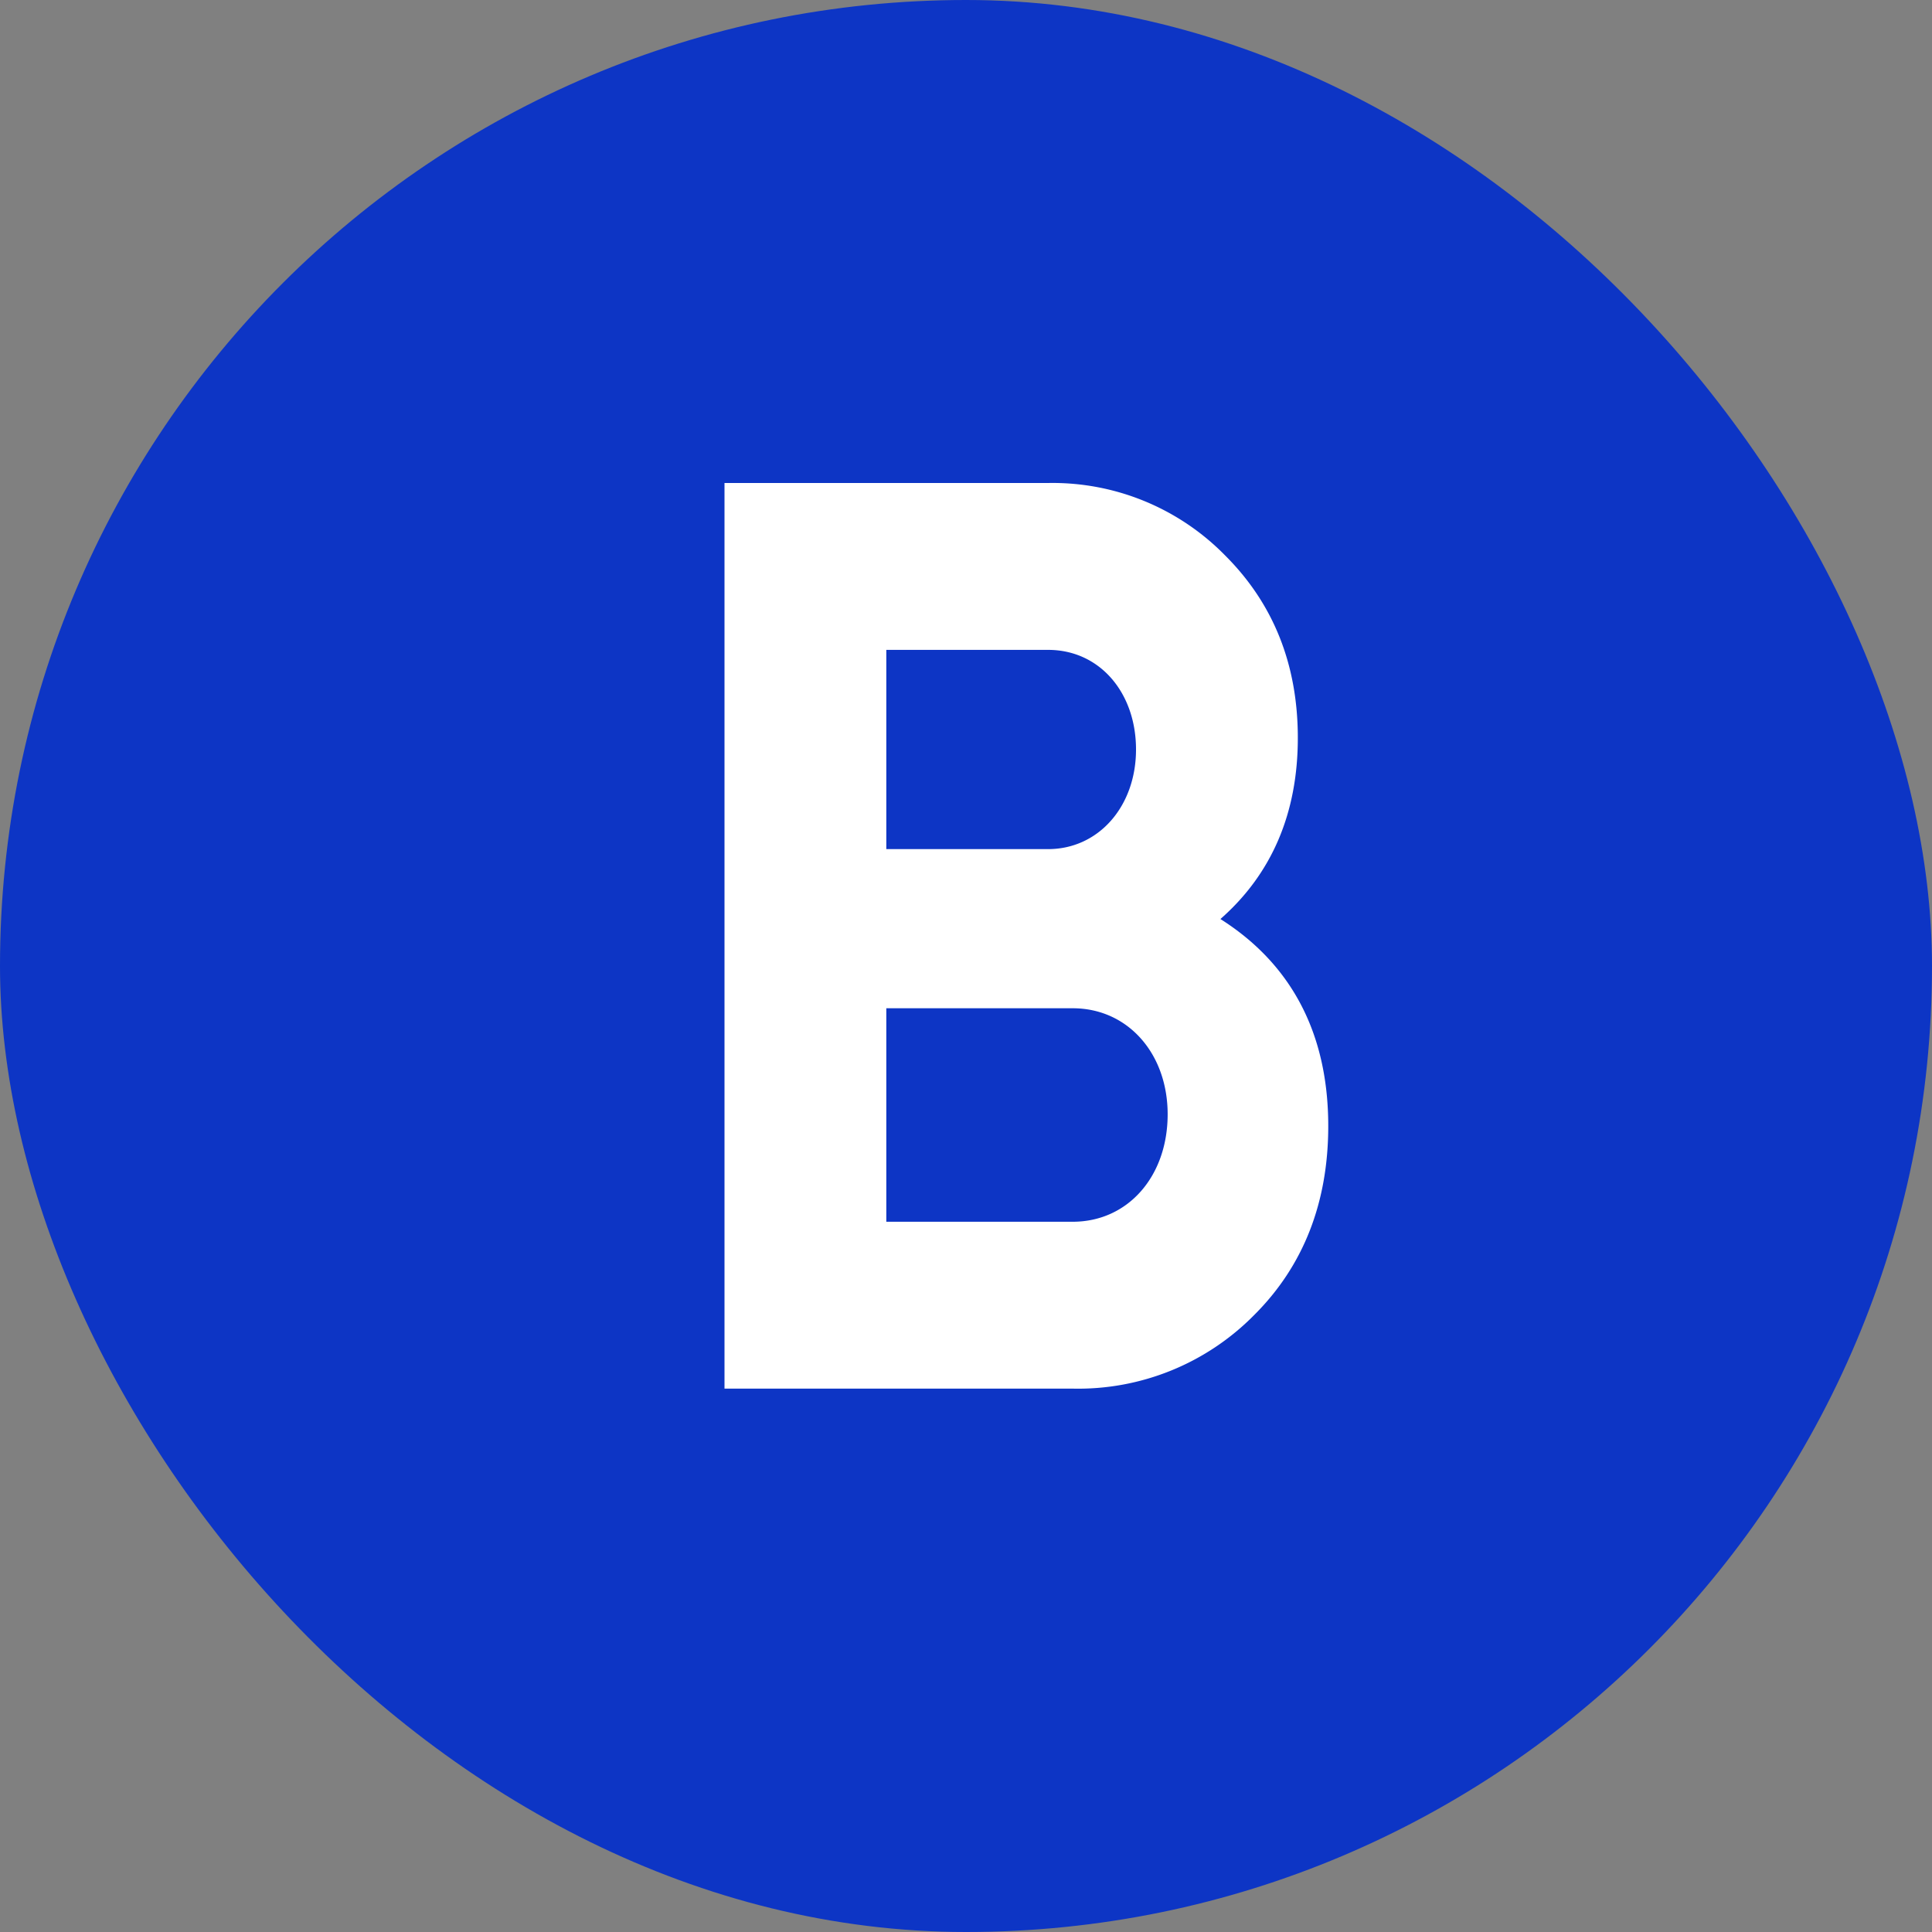
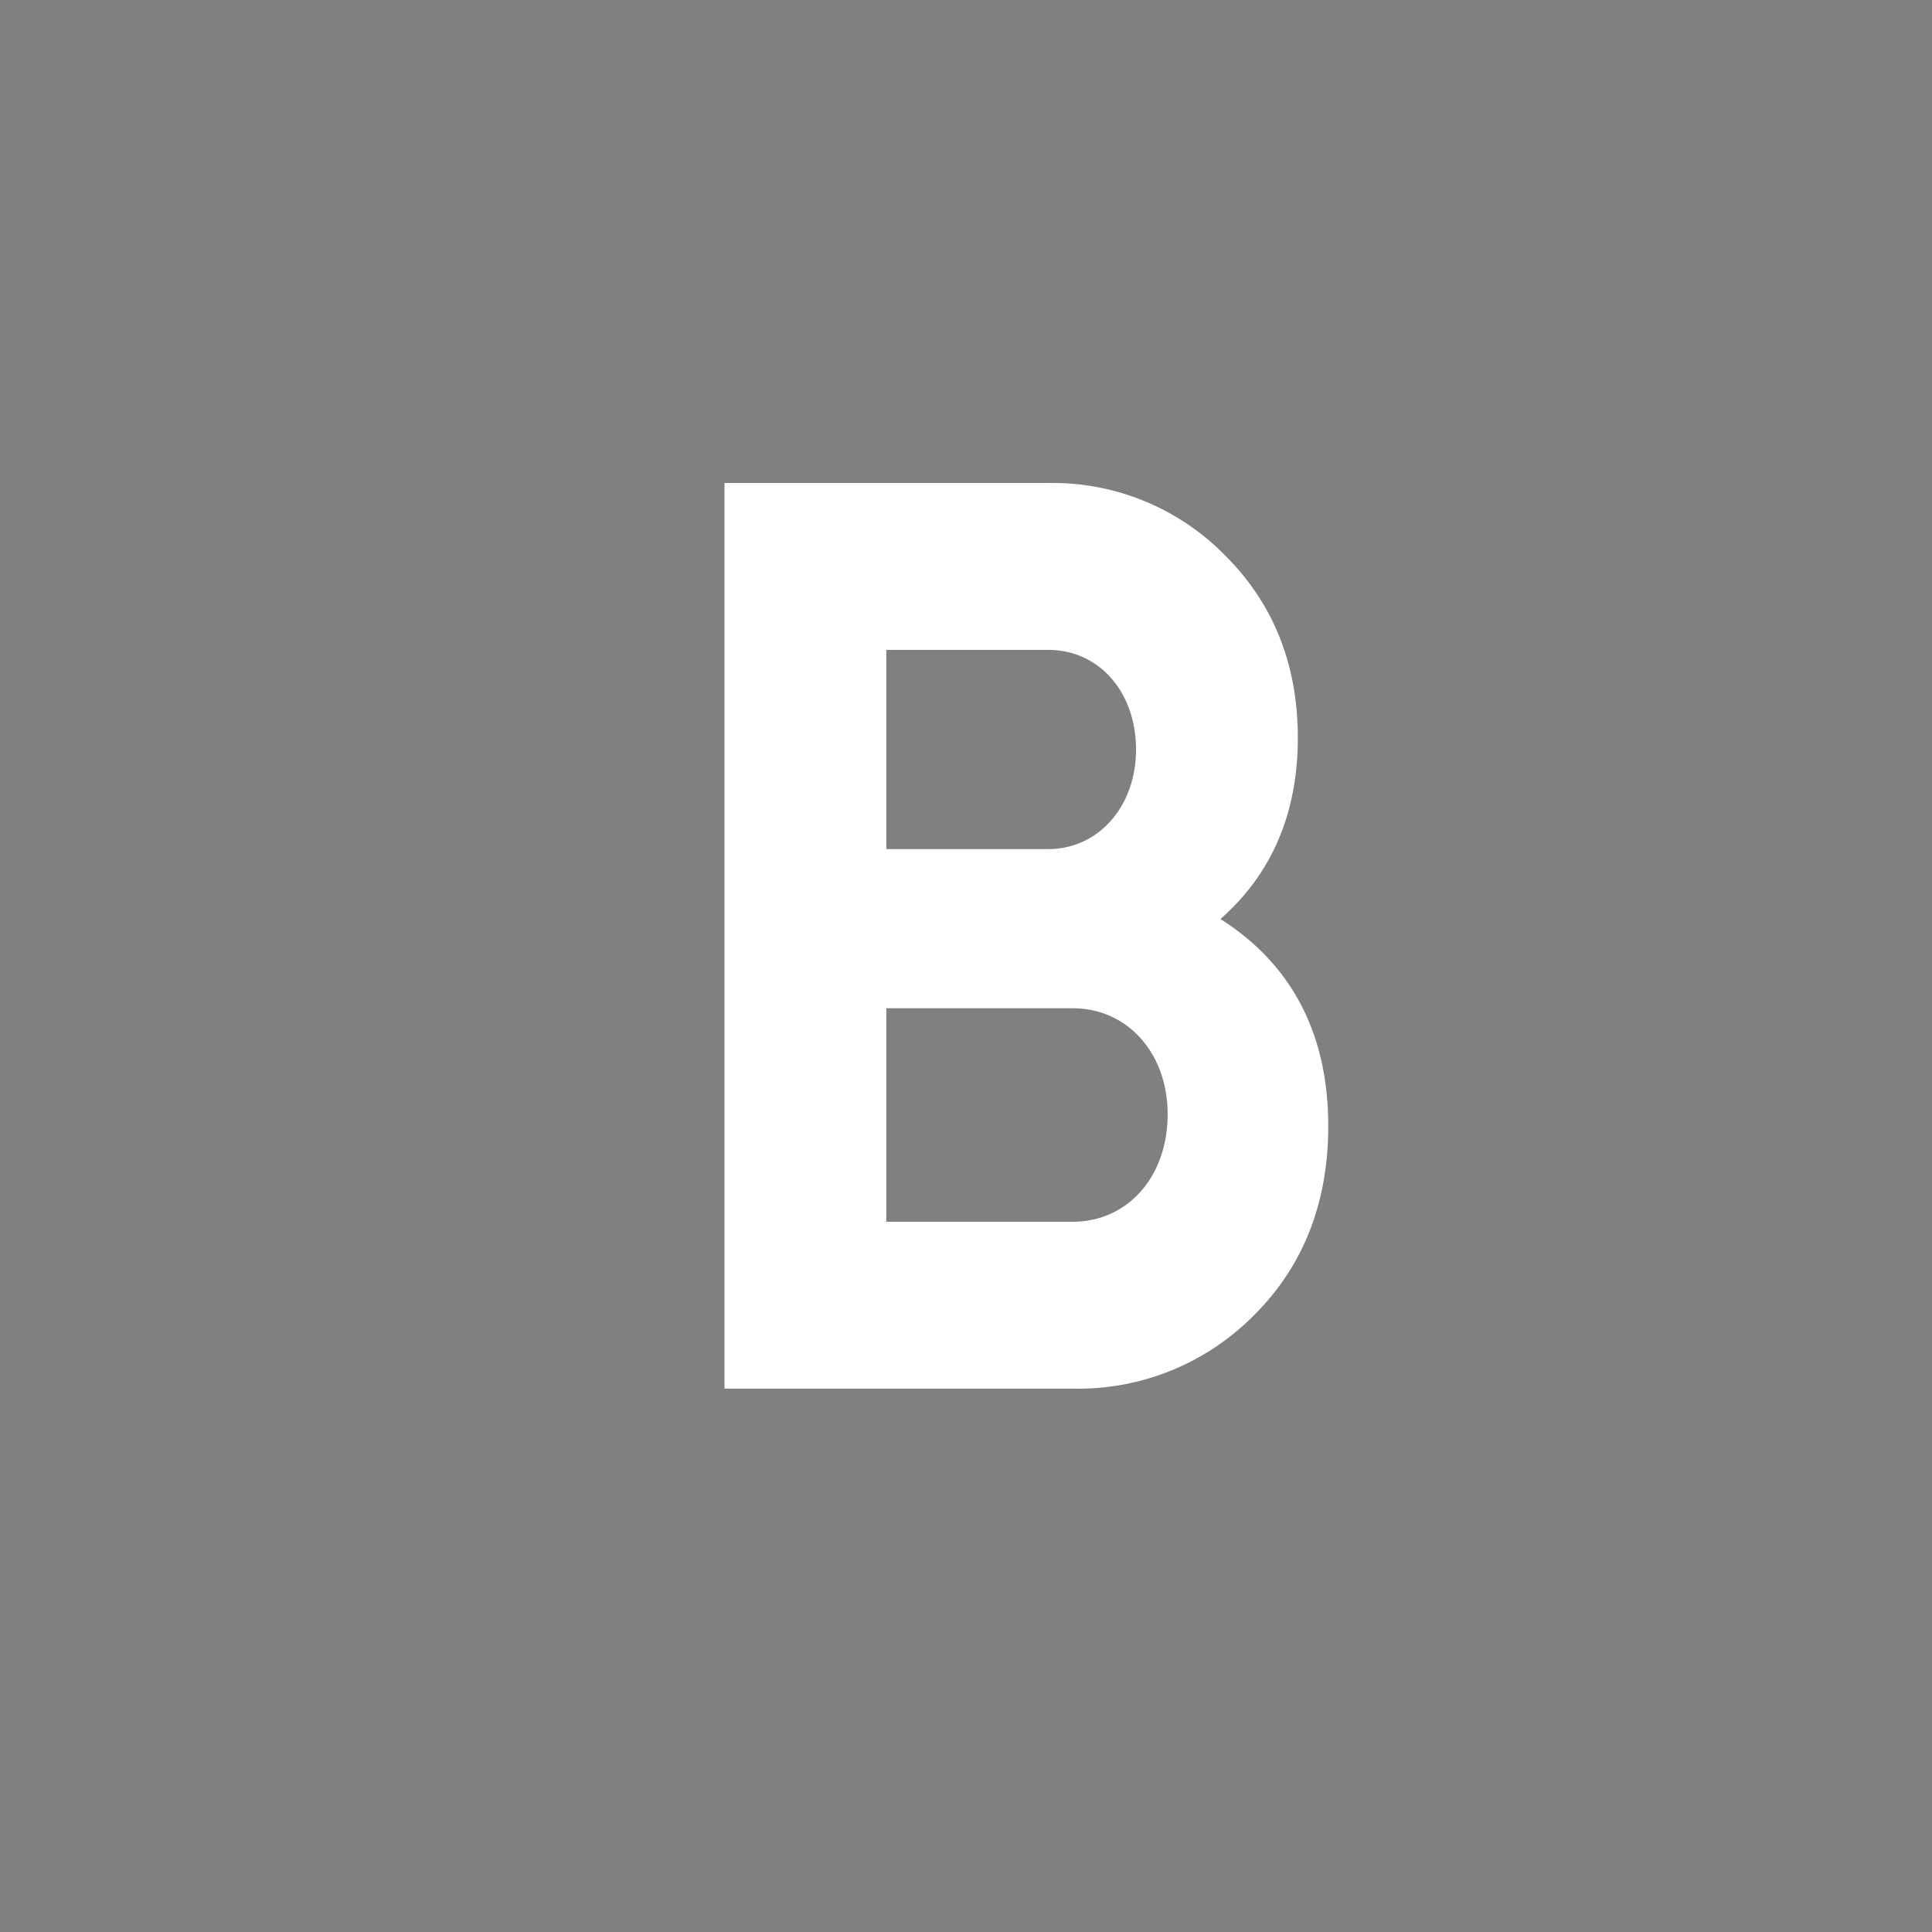
<svg xmlns="http://www.w3.org/2000/svg" width="16" height="16" fill="none">
  <rect width="100%" height="100%" fill="#808080" stroke="none" />
-   <rect width="16" height="16" rx="8" fill="#0D35C5" />
  <path fill-rule="evenodd" clip-rule="evenodd" d="M11 9.325c0 .632-.204 1.157-.612 1.564a2.046 2.046 0 0 1-1.504.611H6V4h2.68a2 2 0 0 1 1.466.6c.398.397.602.9.602 1.511 0 .621-.214 1.125-.641 1.5.592.375.893.953.893 1.714ZM7.34 5.382v1.65h1.34c.417 0 .728-.353.728-.825 0-.471-.301-.825-.728-.825H7.34Zm1.544 4.736c.456 0 .786-.375.786-.89 0-.503-.33-.878-.786-.878H7.34v1.768h1.544Z" fill="#fff" />
</svg>